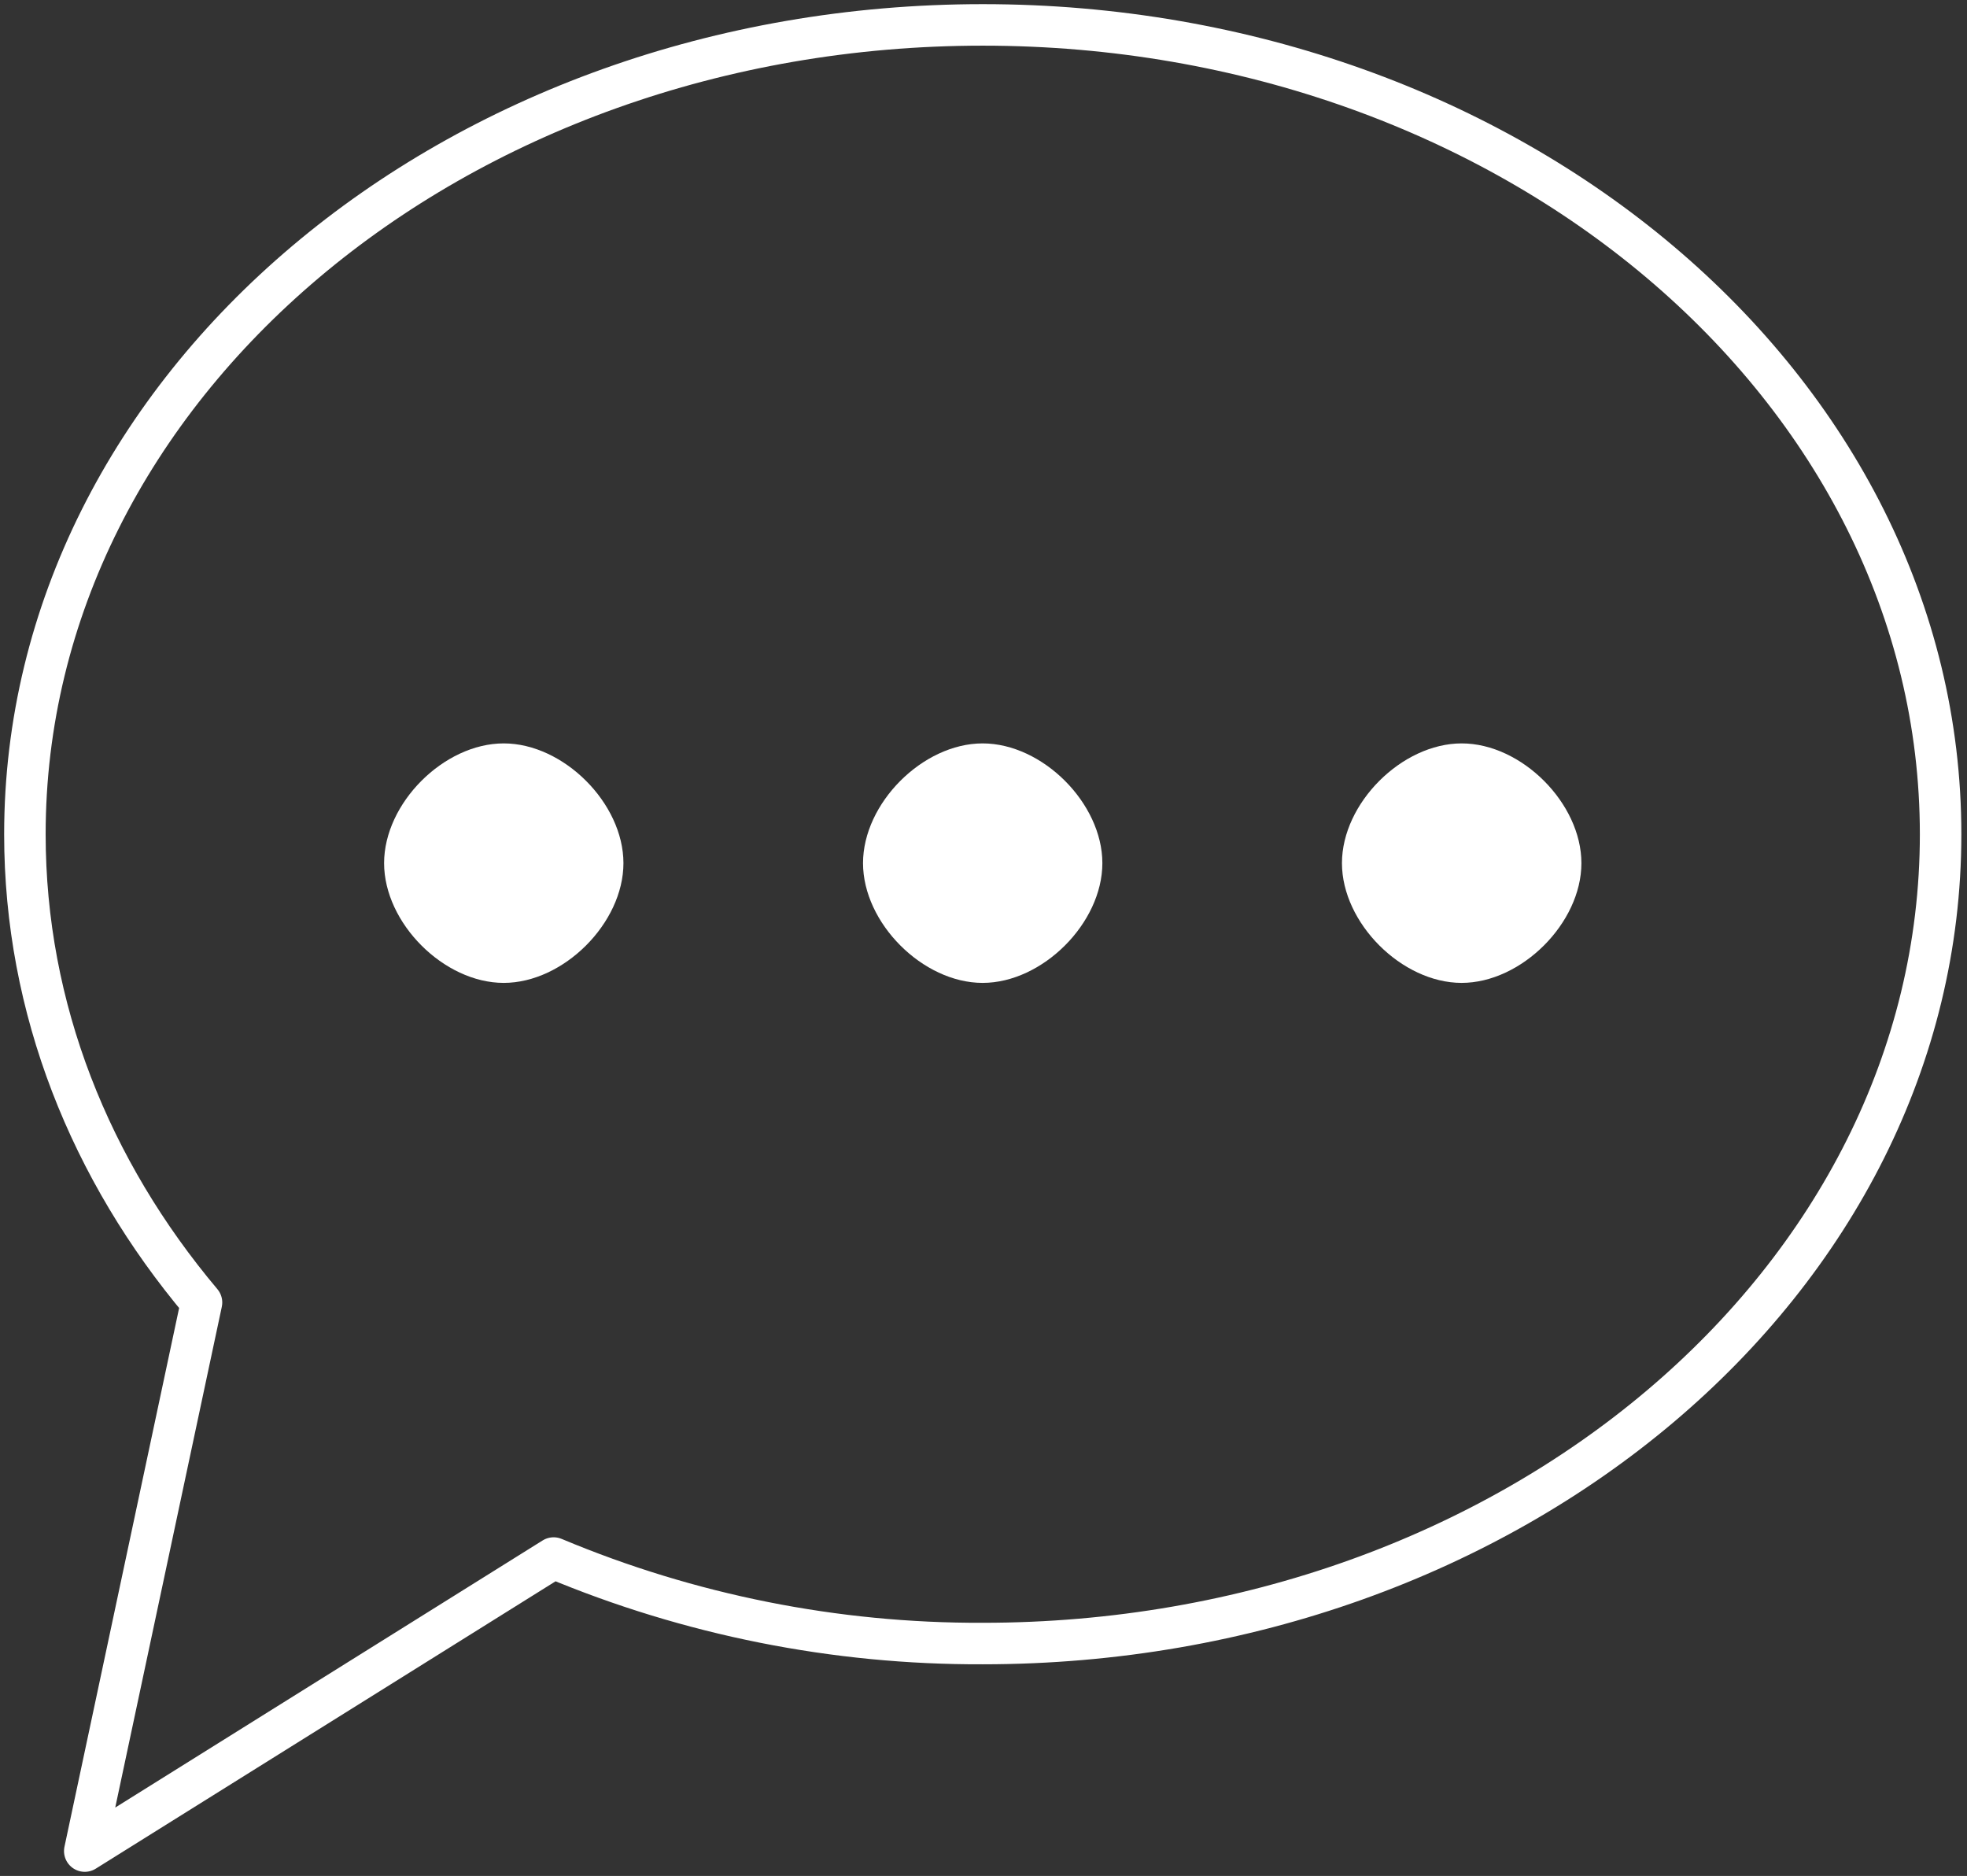
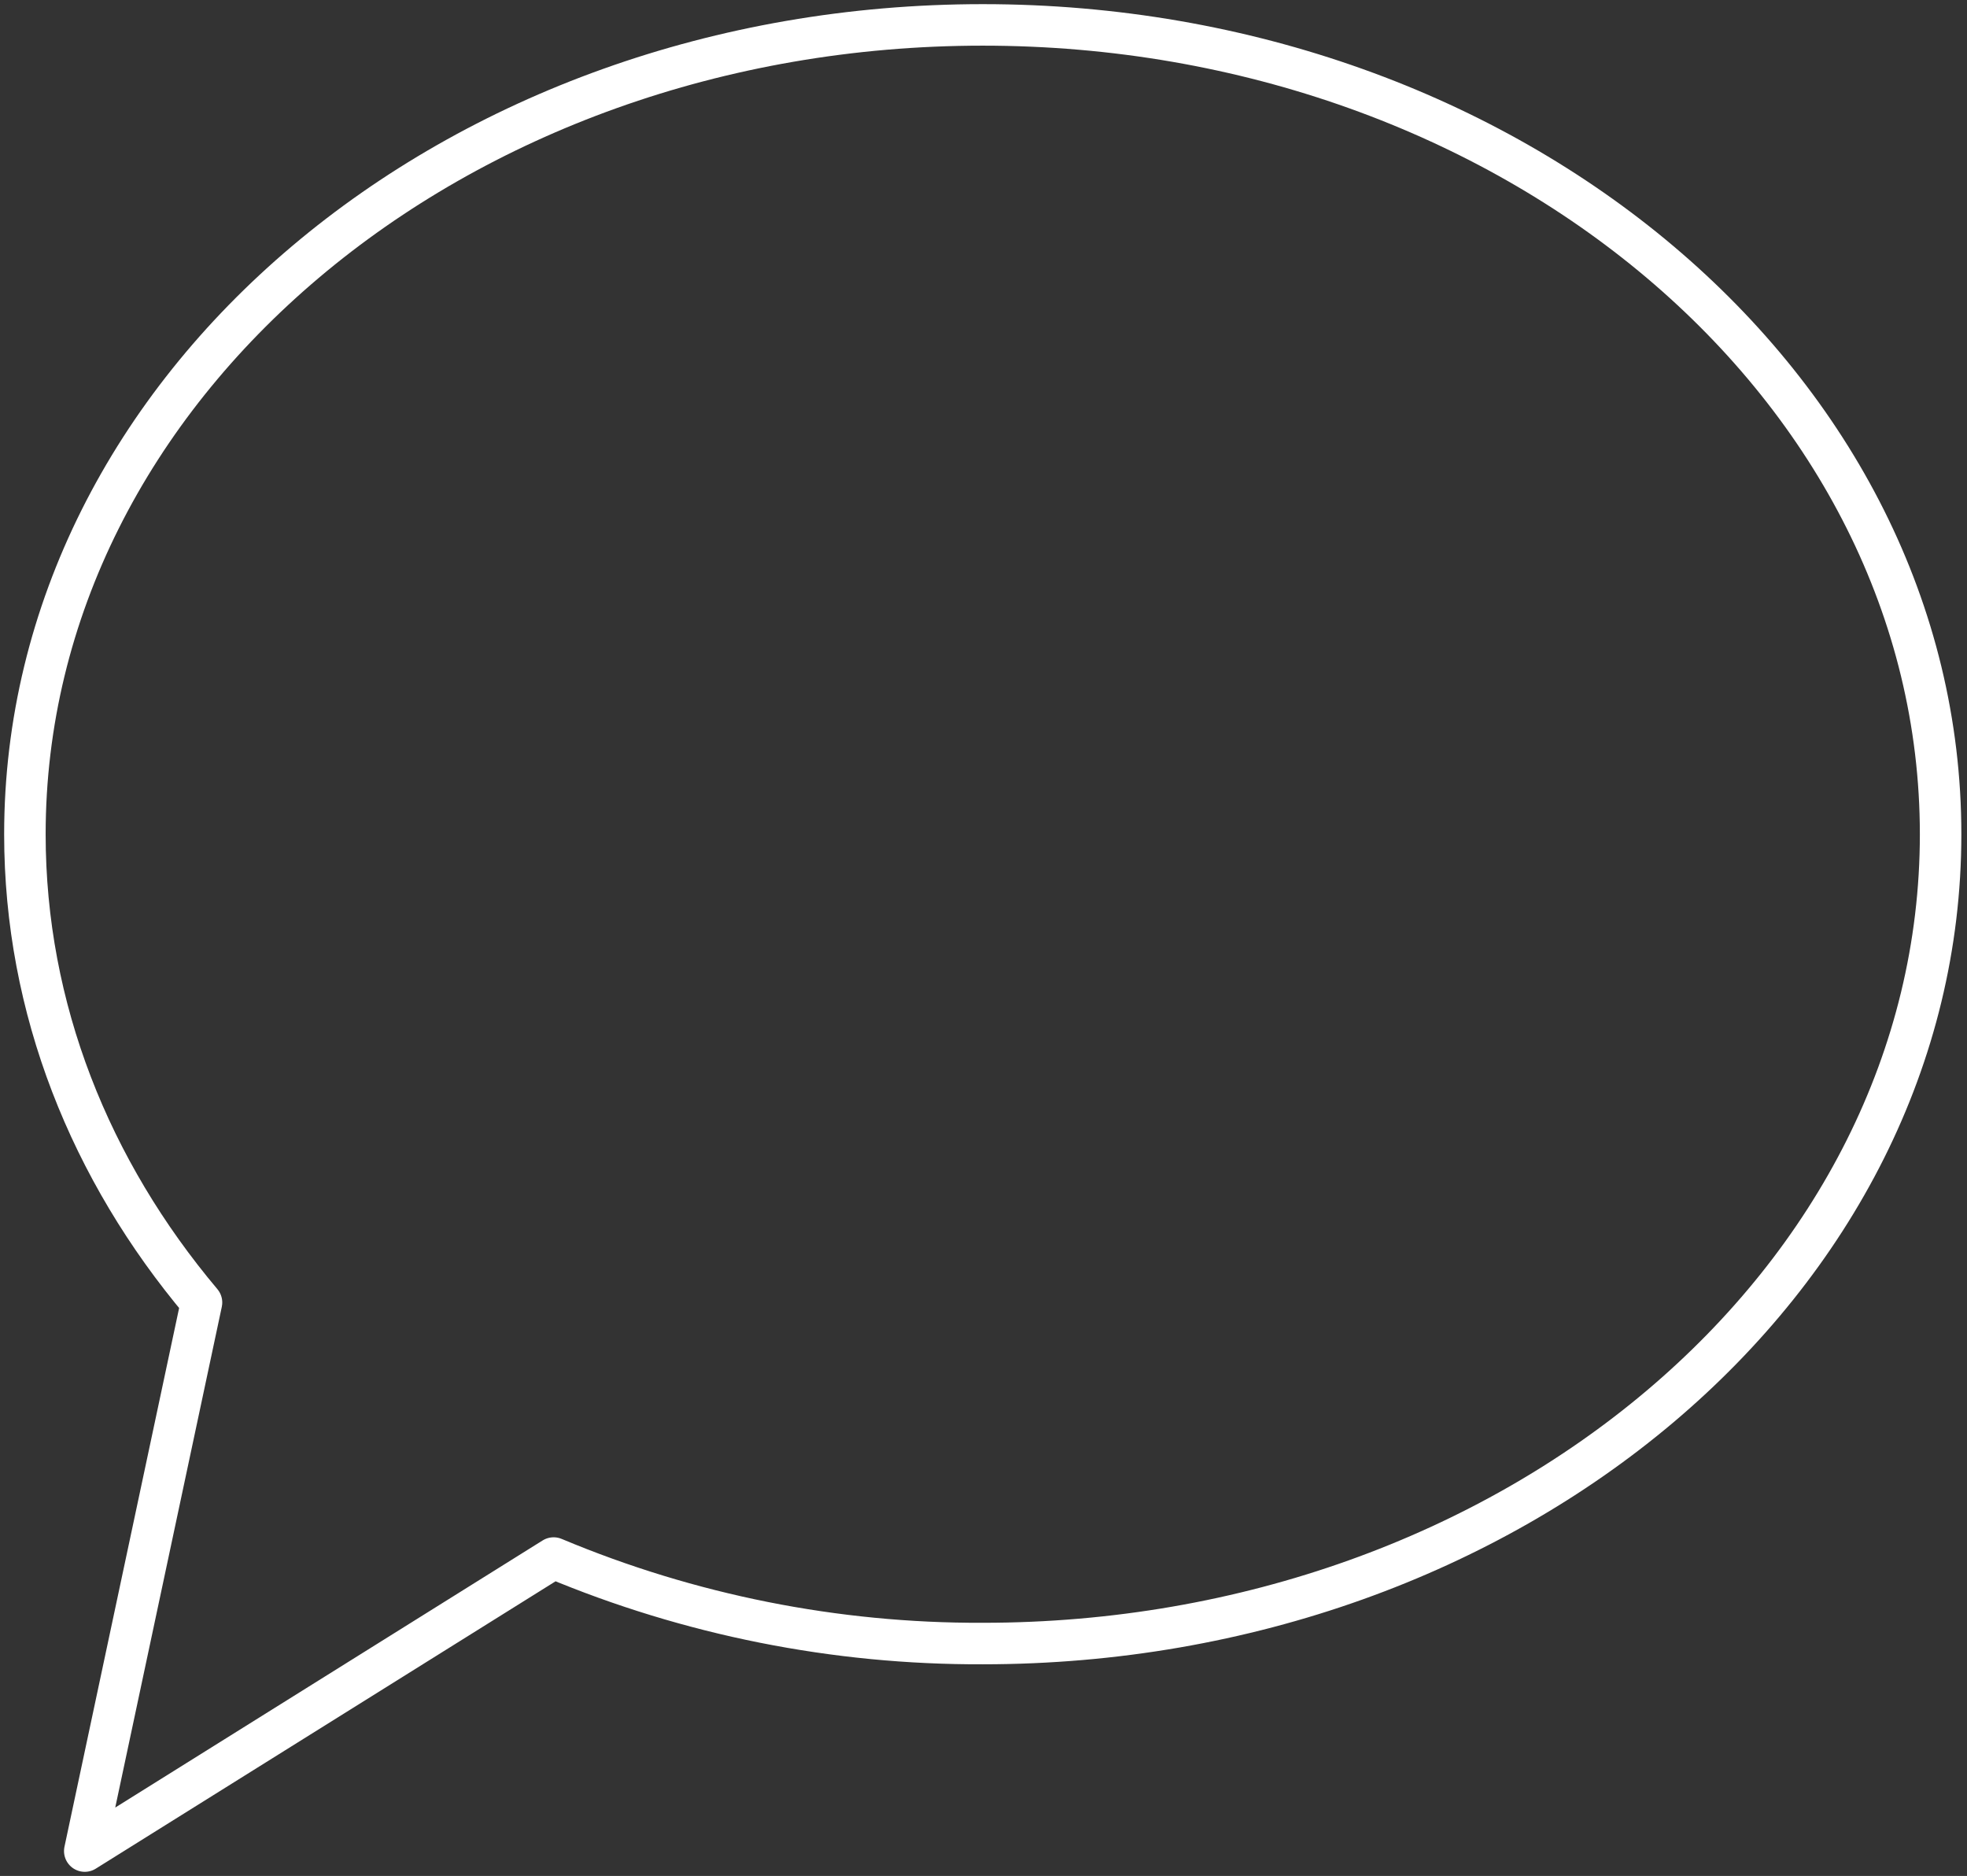
<svg xmlns="http://www.w3.org/2000/svg" width="237" height="226" viewBox="0 0 237 226" fill="none">
  <rect x="0" y="0" width="237" height="226" fill="#333333" stroke="none" />
  <path fill-rule="evenodd" clip-rule="evenodd" d="M118.41 197.999C182.145 197.999 233.82 154.346 233.82 100.507C233.82 46.654 182.145 3 118.41 3C54.675 3 3 46.654 3 100.507C3 121.526 10.877 141.001 24.279 156.913L10.213 223L66.706 187.699C83.076 194.562 100.659 198.065 118.41 197.999Z" stroke="white" stroke-width="5" stroke-linecap="round" stroke-linejoin="round" />
-   <path fill-rule="evenodd" clip-rule="evenodd" d="M118.395 118.41C125.609 118.41 132.822 111.197 132.822 103.984C132.822 96.771 125.609 89.558 118.395 89.558C111.182 89.558 103.984 96.771 103.984 103.984C103.984 111.197 111.182 118.41 118.395 118.41ZM60.691 118.41C67.904 118.41 75.117 111.197 75.117 103.984C75.117 96.771 67.904 89.558 60.691 89.558C53.477 89.558 46.279 96.771 46.279 103.984C46.279 111.197 53.477 118.41 60.691 118.41ZM176.1 118.41C183.313 118.41 190.541 111.197 190.541 103.984C190.541 96.771 183.328 89.558 176.115 89.558C168.902 89.558 161.689 96.771 161.689 103.984C161.689 111.197 168.902 118.41 176.115 118.41" fill="white" />
</svg>